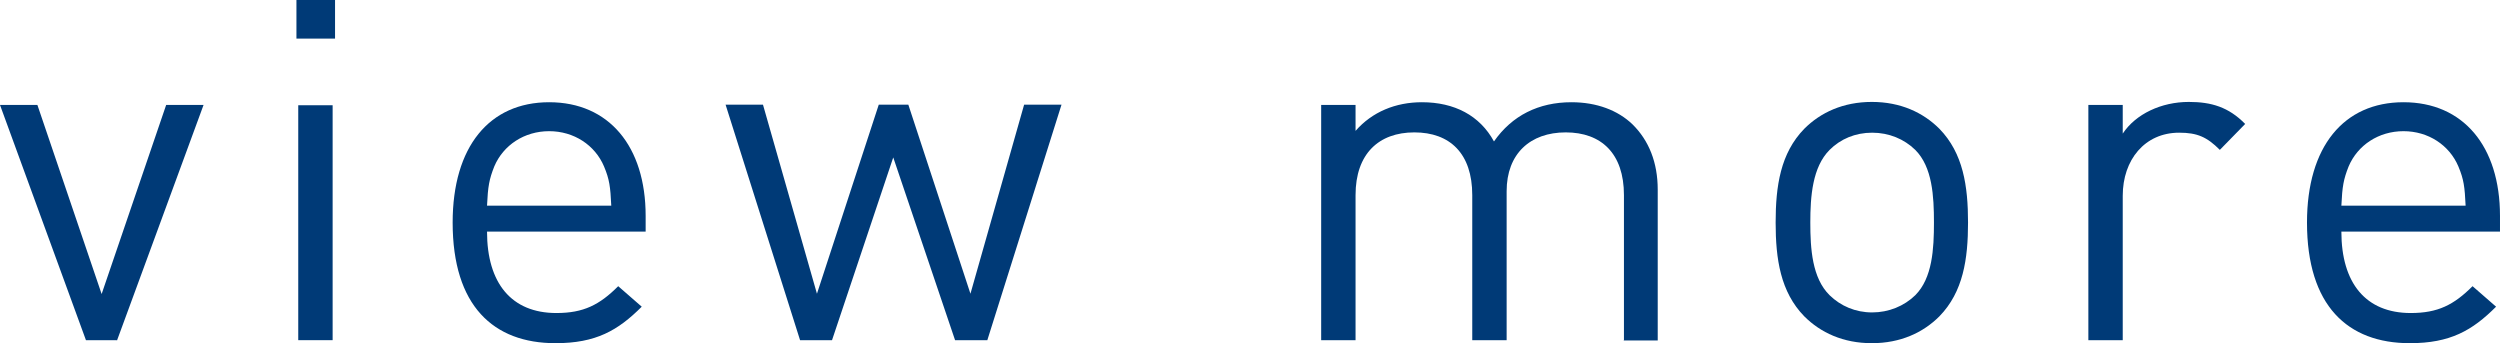
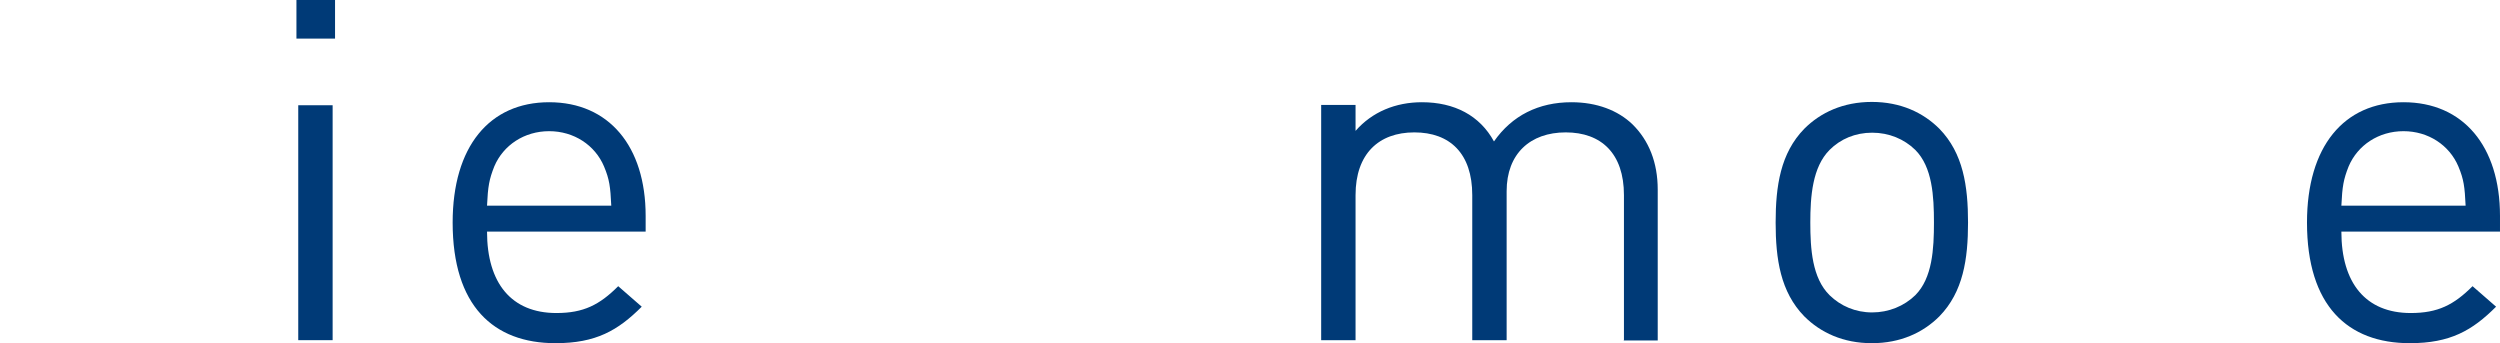
<svg xmlns="http://www.w3.org/2000/svg" id="_レイヤー_2" data-name="レイヤー 2" viewBox="0 0 82.9 11.38">
  <defs>
    <style>
      .cls-1 {
        fill: #003a77;
        stroke-width: 0px;
      }
    </style>
  </defs>
  <g id="desgin">
    <g>
-       <path class="cls-1" d="M3.87,11.28h-1.02L0,3.48h1.24l2.13,6.27,2.14-6.27h1.24l-2.87,7.81Z" />
      <path class="cls-1" d="M9.83,1.28V0h1.28v1.28h-1.28ZM9.89,11.28V3.49h1.14v7.79h-1.14Z" />
      <path class="cls-1" d="M16.15,7.68c0,1.71.81,2.7,2.3,2.7.9,0,1.43-.27,2.05-.89l.78.68c-.79.79-1.52,1.21-2.86,1.21-2.06,0-3.41-1.24-3.41-4,0-2.52,1.22-3.99,3.2-3.99s3.2,1.46,3.2,3.77v.52h-5.27ZM20.03,5.52c-.3-.71-1-1.17-1.82-1.17s-1.52.46-1.82,1.17c-.17.43-.21.66-.24,1.3h4.12c-.03-.63-.06-.87-.24-1.3Z" />
-       <path class="cls-1" d="M32.73,11.28h-1.06l-2.05-6.06-2.03,6.06h-1.06l-2.47-7.81h1.24l1.79,6.27,2.05-6.27h.98l2.06,6.27,1.78-6.27h1.24l-2.46,7.81Z" />
      <path class="cls-1" d="M53.85,11.28v-4.81c0-1.38-.75-2.08-1.93-2.08s-1.96.71-1.96,1.95v4.94h-1.14v-4.81c0-1.38-.74-2.08-1.92-2.08s-1.95.71-1.95,2.08v4.81h-1.14V3.48h1.14v.86c.55-.63,1.33-.95,2.2-.95,1.08,0,1.92.44,2.39,1.3.6-.86,1.48-1.3,2.57-1.3.84,0,1.54.27,2.02.73.55.54.84,1.27.84,2.17v5h-1.14Z" />
      <path class="cls-1" d="M64.31,10.49c-.54.54-1.29.89-2.24.89s-1.7-.35-2.24-.89c-.79-.81-.95-1.9-.95-3.11s.16-2.3.95-3.11c.54-.54,1.29-.89,2.24-.89s1.7.35,2.24.89c.79.81.95,1.9.95,3.11s-.16,2.3-.95,3.11ZM63.51,4.97c-.37-.36-.87-.57-1.43-.57s-1.05.21-1.41.57c-.57.57-.64,1.54-.64,2.41s.06,1.84.64,2.41c.37.36.86.57,1.41.57s1.06-.21,1.43-.57c.57-.57.62-1.54.62-2.41s-.05-1.84-.62-2.41Z" />
-       <path class="cls-1" d="M73.61,4.97c-.43-.43-.75-.57-1.35-.57-1.14,0-1.87.9-1.87,2.09v4.79h-1.14V3.48h1.14v.95c.43-.65,1.28-1.05,2.19-1.05.75,0,1.32.17,1.87.73l-.84.86Z" />
      <path class="cls-1" d="M77.64,7.68c0,1.71.81,2.7,2.3,2.7.9,0,1.43-.27,2.05-.89l.78.68c-.79.79-1.52,1.21-2.86,1.21-2.06,0-3.41-1.24-3.41-4,0-2.52,1.22-3.99,3.2-3.99s3.2,1.46,3.2,3.77v.52h-5.27ZM81.52,5.52c-.3-.71-1-1.17-1.82-1.17s-1.52.46-1.82,1.17c-.17.43-.21.66-.24,1.3h4.12c-.03-.63-.06-.87-.24-1.3Z" />
    </g>
  </g>
</svg>